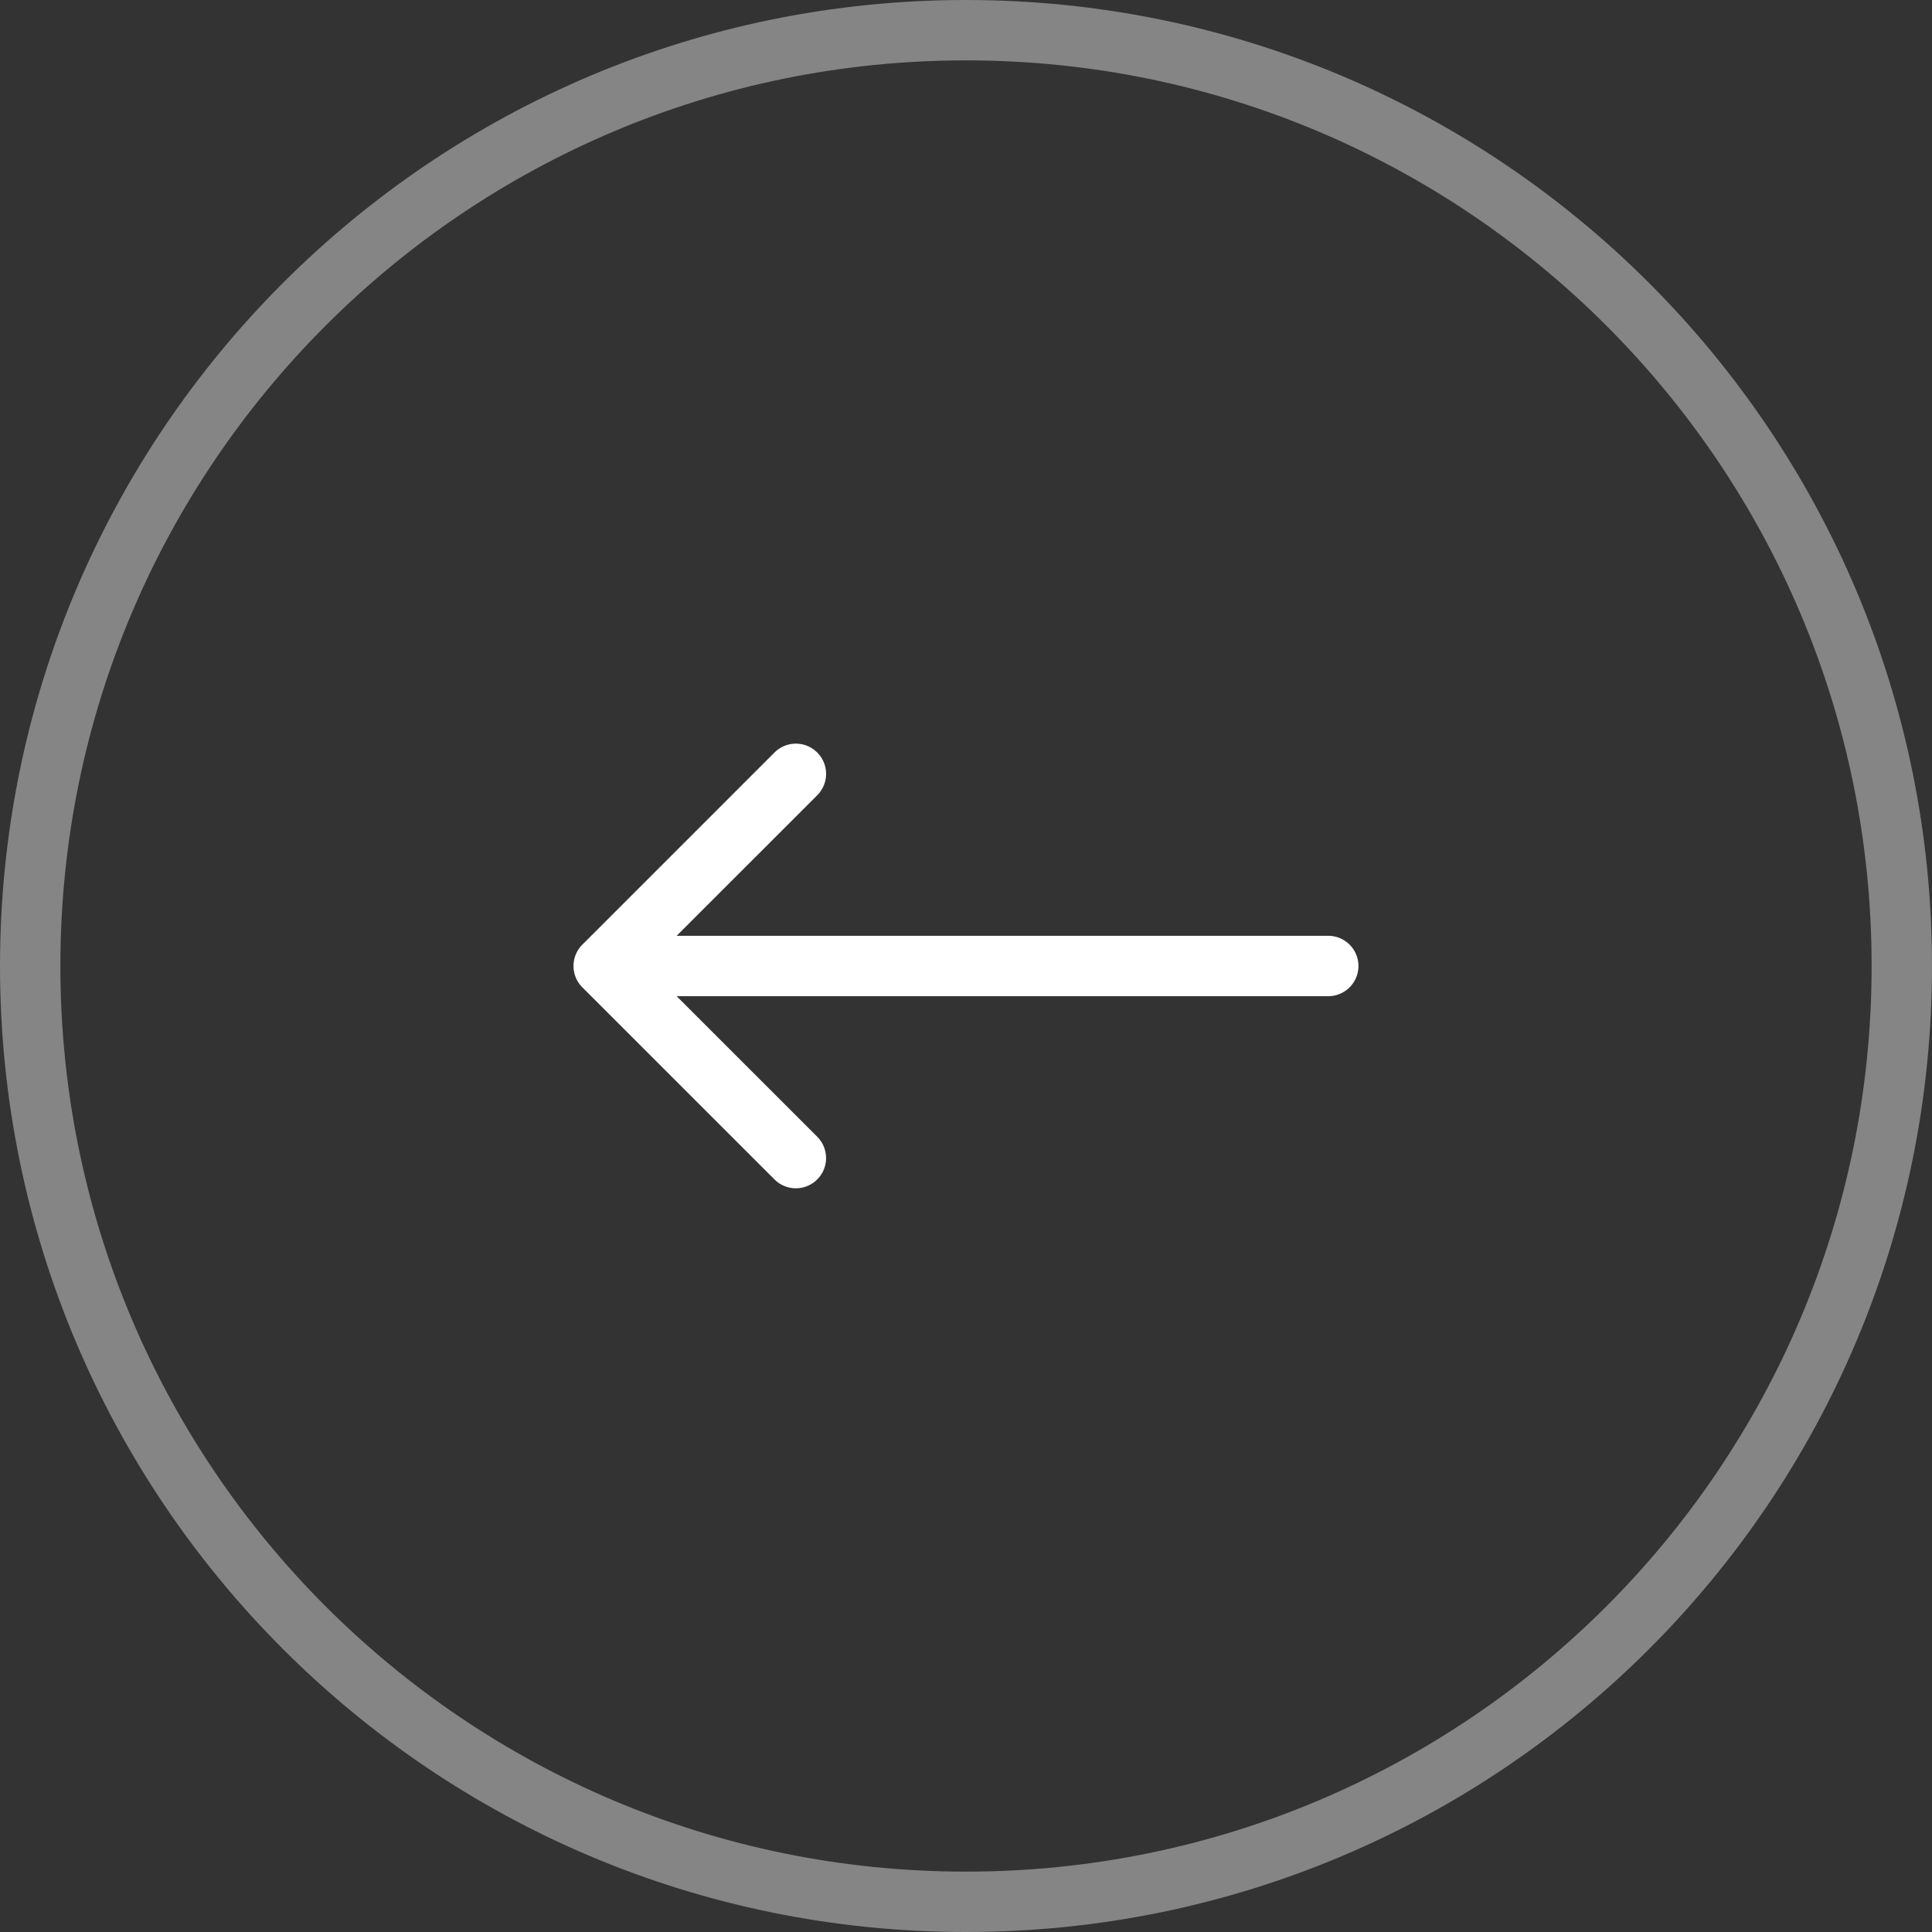
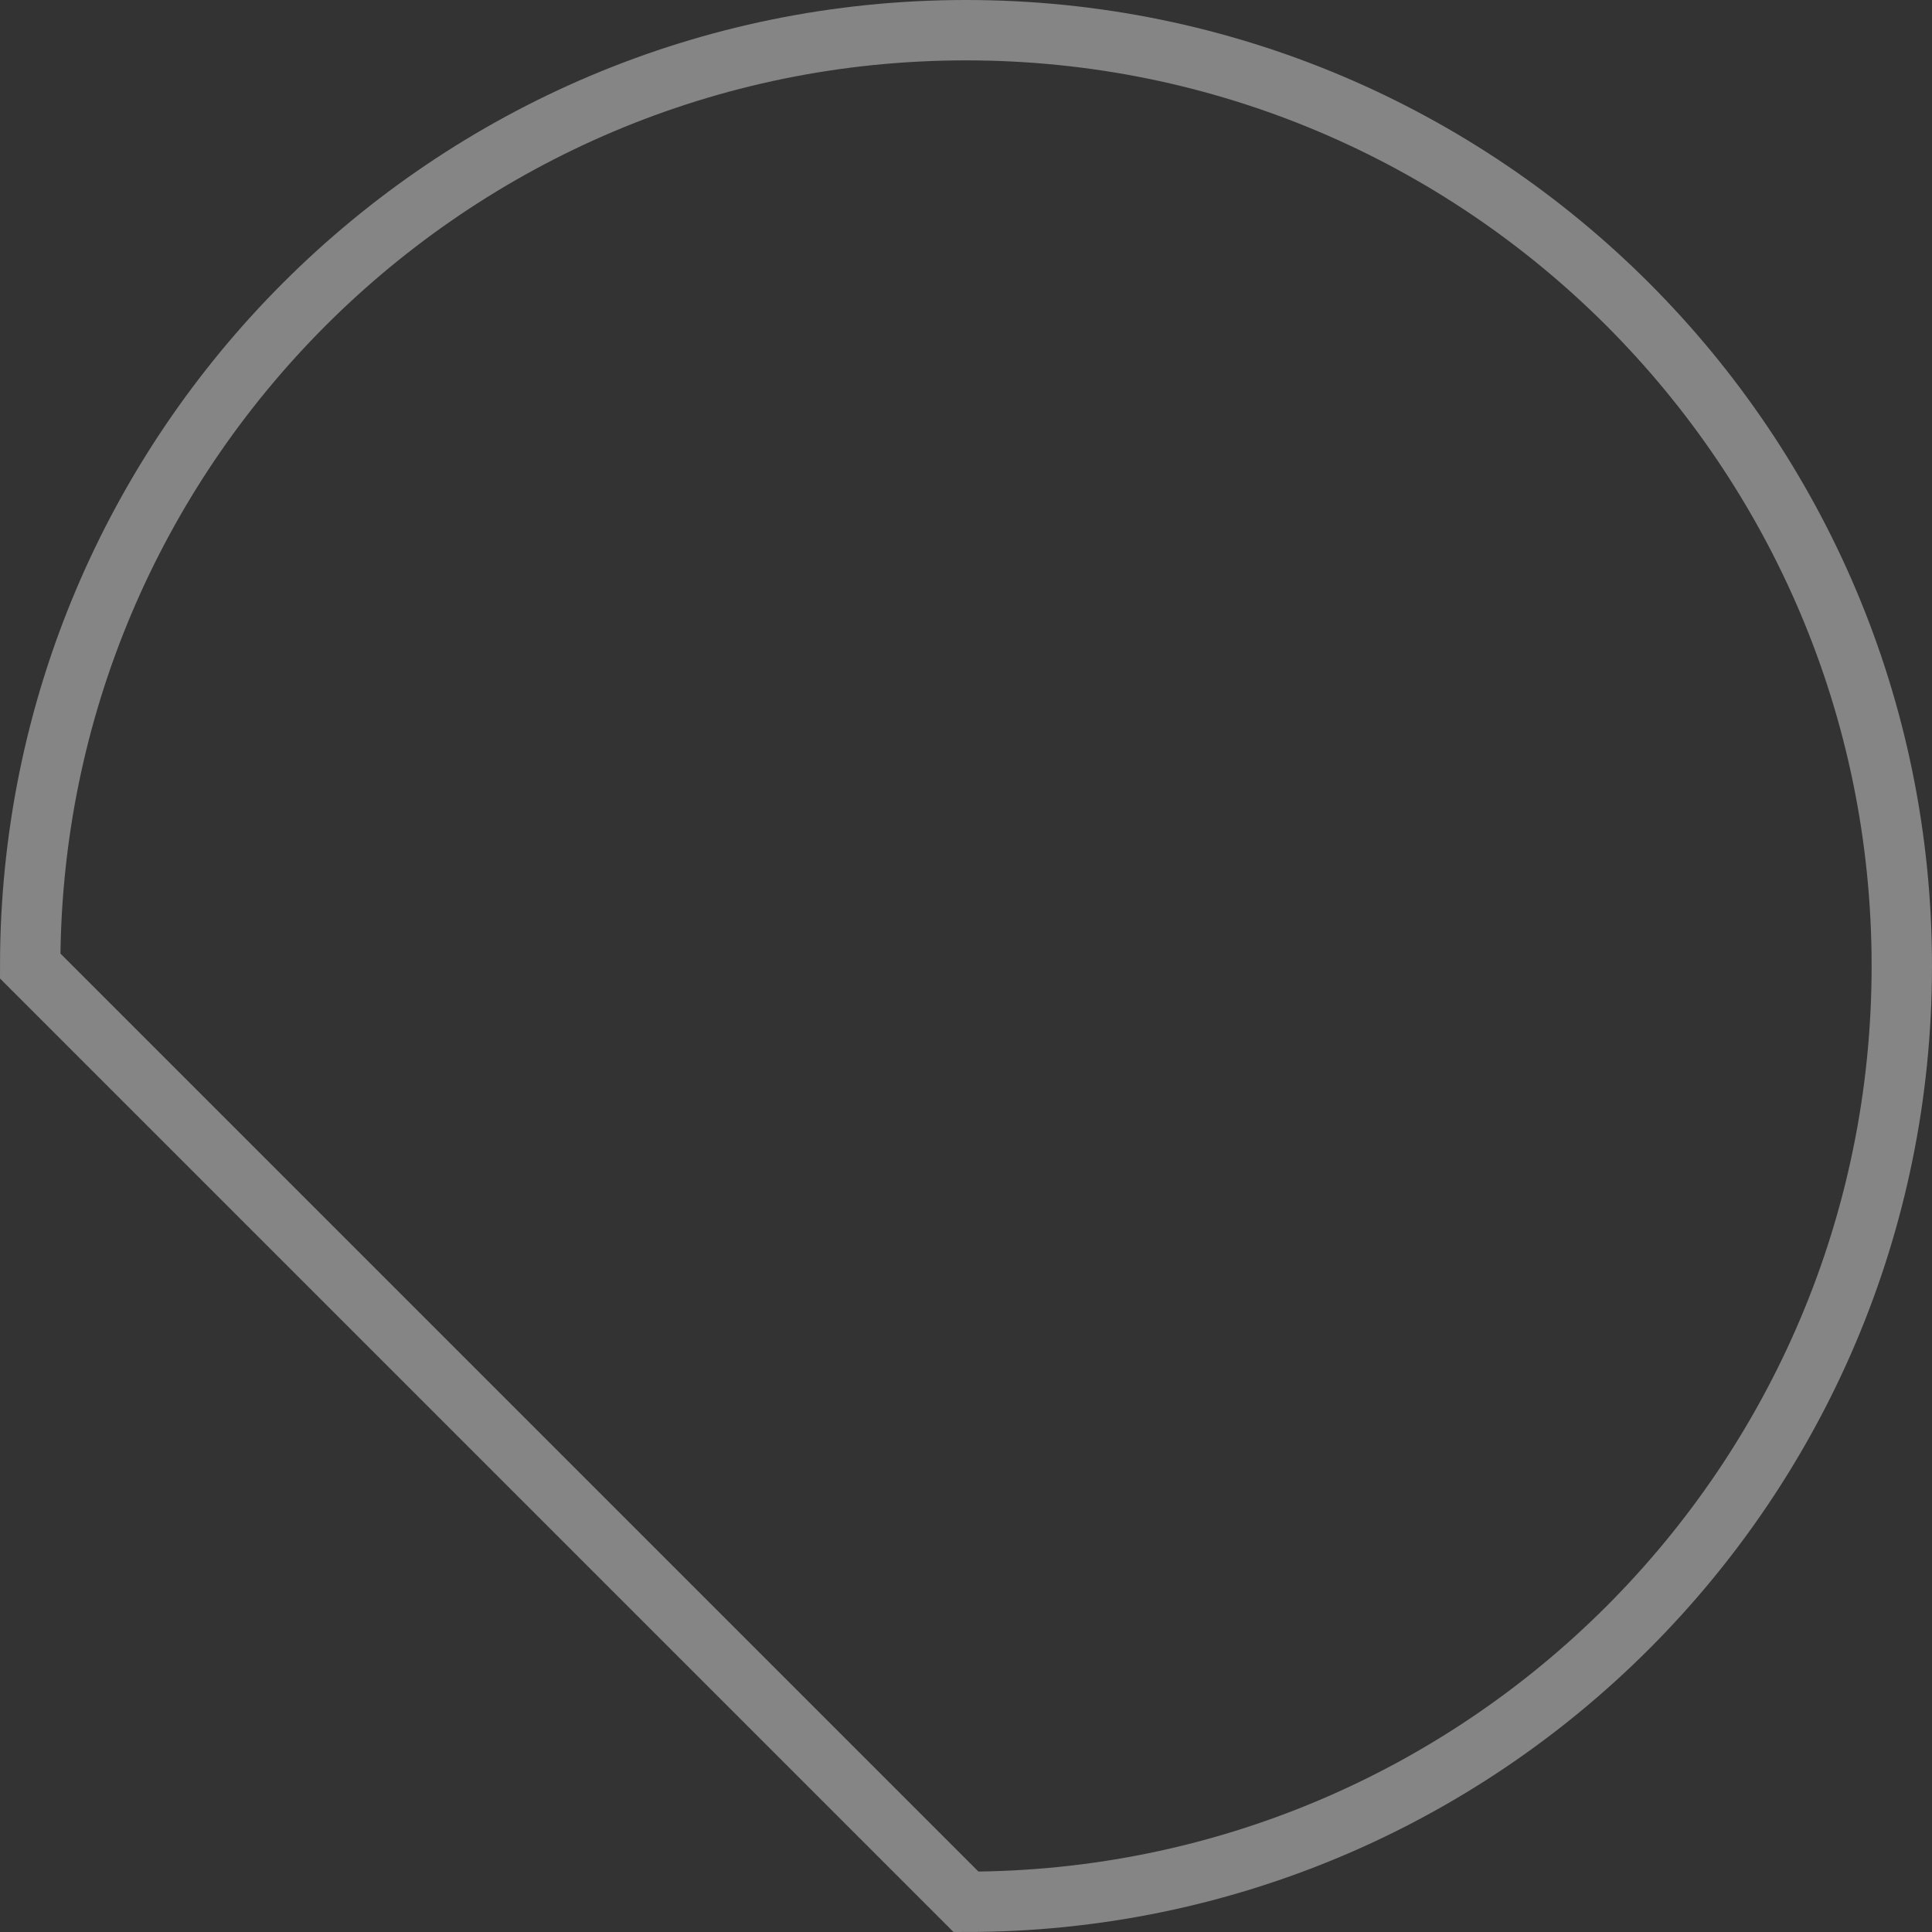
<svg xmlns="http://www.w3.org/2000/svg" width="32" height="32" viewBox="0 0 32 32" fill="none">
  <rect x="0" y="0" width="32" height="32" fill="#333333" stroke="none" />
-   <path d="M.5 16C.5 7.44 7.44.5 16 .5 24.56.5 31.5 7.44 31.5 16c0 8.56-6.94 15.5-15.5 15.5C7.44 31.5.5 24.56.5 16z" stroke="#fff" stroke-opacity=".4" />
-   <path d="M22 16.5a.5.5 0 000-1v1zm-12.354-.854a.5.5 0 000 .708l3.182 3.181a.5.5 0 10.708-.707L10.707 16l2.829-2.828a.5.5 0 10-.708-.708l-3.182 3.182zM22 15.5H10v1h12v-1z" fill="#fff" />
+   <path d="M.5 16C.5 7.44 7.44.5 16 .5 24.56.5 31.5 7.44 31.5 16c0 8.56-6.94 15.5-15.5 15.5z" stroke="#fff" stroke-opacity=".4" />
</svg>